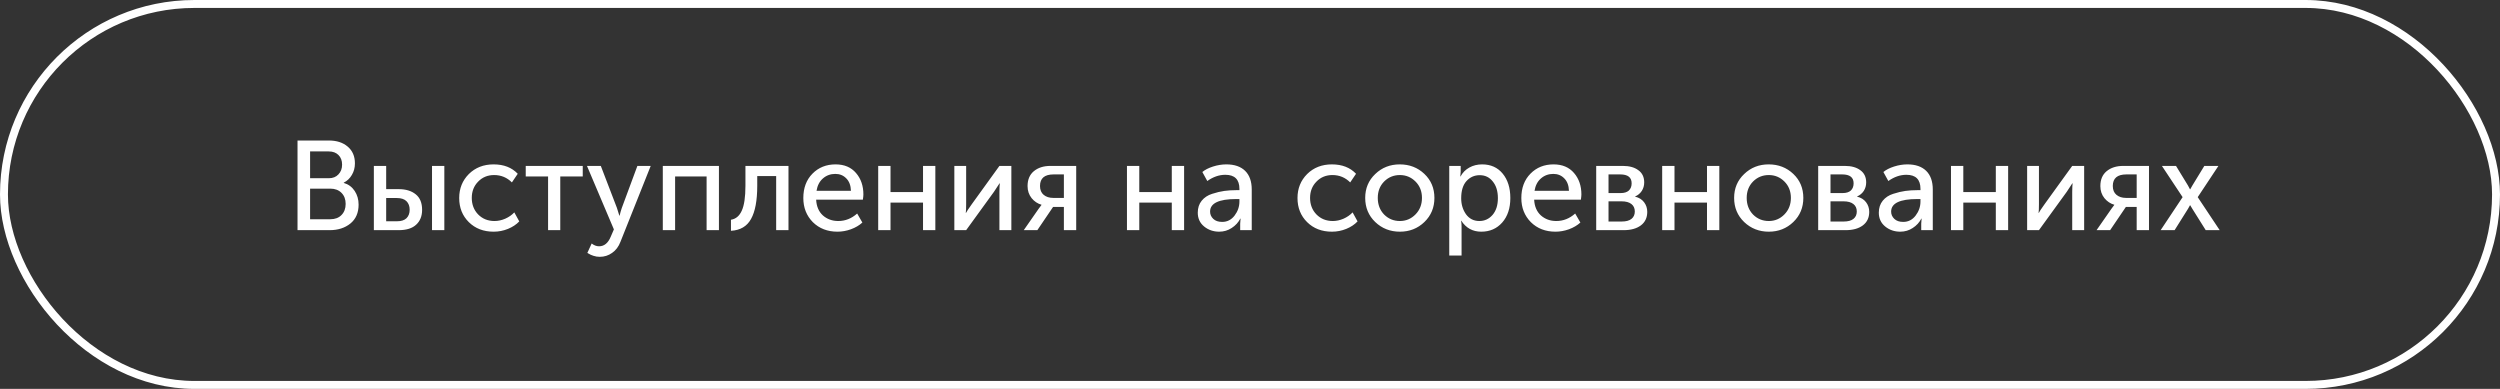
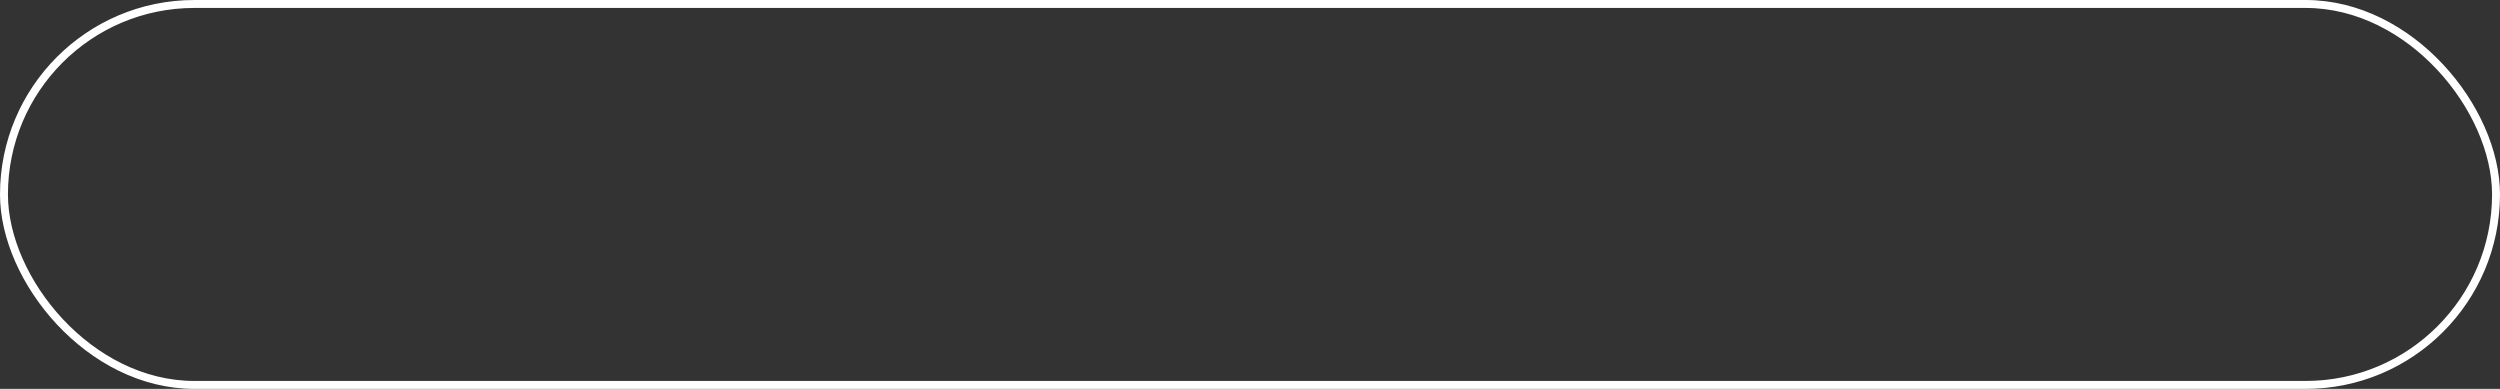
<svg xmlns="http://www.w3.org/2000/svg" width="315" height="49" viewBox="0 0 315 49" fill="none">
  <rect x="0" y="0" width="315" height="49" fill="#333333" stroke="none" />
-   <path d="M37.488 29V17.704H41.44C42.421 17.704 43.211 17.96 43.808 18.472C44.416 18.984 44.72 19.688 44.72 20.584C44.72 21.128 44.592 21.613 44.336 22.04C44.091 22.467 43.749 22.792 43.312 23.016V23.048C43.899 23.219 44.357 23.555 44.688 24.056C45.019 24.557 45.184 25.133 45.184 25.784C45.184 26.808 44.837 27.603 44.144 28.168C43.451 28.723 42.581 29 41.536 29H37.488ZM39.072 22.456H41.44C41.941 22.456 42.341 22.296 42.64 21.976C42.949 21.656 43.104 21.245 43.104 20.744C43.104 20.243 42.955 19.843 42.656 19.544C42.357 19.235 41.947 19.08 41.424 19.08H39.072V22.456ZM39.072 27.624H41.616C42.213 27.624 42.683 27.448 43.024 27.096C43.376 26.744 43.552 26.275 43.552 25.688C43.552 25.112 43.376 24.648 43.024 24.296C42.672 23.944 42.203 23.768 41.616 23.768H39.072V27.624ZM54.434 29V20.904H55.986V29H54.434ZM47.106 29V20.904H48.658V23.832H50.242C51.138 23.832 51.853 24.051 52.386 24.488C52.92 24.915 53.186 25.565 53.186 26.44C53.186 27.229 52.936 27.853 52.434 28.312C51.944 28.771 51.208 29 50.226 29H47.106ZM48.658 27.88H50.018C50.552 27.88 50.952 27.752 51.218 27.496C51.485 27.229 51.618 26.872 51.618 26.424C51.618 25.976 51.485 25.619 51.218 25.352C50.952 25.085 50.546 24.952 50.002 24.952H48.658V27.88ZM57.859 24.952C57.859 23.747 58.265 22.739 59.075 21.928C59.897 21.117 60.937 20.712 62.196 20.712C63.475 20.712 64.489 21.107 65.236 21.896L64.499 22.984C63.881 22.365 63.134 22.056 62.26 22.056C61.449 22.056 60.777 22.333 60.243 22.888C59.71 23.432 59.444 24.115 59.444 24.936C59.444 25.768 59.71 26.461 60.243 27.016C60.788 27.571 61.475 27.848 62.307 27.848C62.755 27.848 63.203 27.752 63.651 27.56C64.11 27.357 64.494 27.091 64.803 26.76L65.427 27.896C65.054 28.291 64.579 28.605 64.004 28.84C63.428 29.075 62.825 29.192 62.196 29.192C60.926 29.192 59.886 28.792 59.075 27.992C58.265 27.192 57.859 26.179 57.859 24.952ZM69.058 29V22.232H66.242V20.904H73.426V22.232H70.594V29H69.058ZM74.55 30.68C74.849 30.915 75.158 31.032 75.478 31.032C76.129 31.032 76.619 30.632 76.95 29.832L77.35 28.904L73.958 20.904H75.702L77.734 26.2L78.038 27.176H78.07C78.155 26.813 78.246 26.493 78.342 26.216L80.31 20.904H81.99L78.182 30.456C77.947 31.075 77.595 31.544 77.126 31.864C76.667 32.195 76.145 32.36 75.558 32.36C75.291 32.36 75.03 32.317 74.774 32.232C74.518 32.147 74.326 32.061 74.198 31.976L74.006 31.864L74.55 30.68ZM83.513 29V20.904H90.585V29H89.032V22.232H85.064V29H83.513ZM92.101 29.08V27.688C92.709 27.592 93.163 27.213 93.461 26.552C93.771 25.88 93.925 24.829 93.925 23.4V20.904H99.349V29H97.797V22.184H95.413V23.4C95.413 25.267 95.152 26.664 94.629 27.592C94.117 28.52 93.275 29.016 92.101 29.08ZM101.219 24.952C101.219 23.683 101.603 22.659 102.371 21.88C103.139 21.101 104.11 20.712 105.283 20.712C106.382 20.712 107.24 21.075 107.859 21.8C108.478 22.515 108.787 23.416 108.787 24.504C108.787 24.643 108.766 24.861 108.723 25.16H102.835C102.878 26.003 103.16 26.664 103.683 27.144C104.216 27.613 104.862 27.848 105.619 27.848C106.504 27.848 107.299 27.533 108.003 26.904L108.659 28.04C108.275 28.392 107.795 28.675 107.219 28.888C106.654 29.091 106.088 29.192 105.523 29.192C104.264 29.192 103.23 28.792 102.419 27.992C101.619 27.181 101.219 26.168 101.219 24.952ZM102.883 24.04H107.219C107.198 23.368 107 22.845 106.627 22.472C106.264 22.099 105.806 21.912 105.251 21.912C104.643 21.912 104.12 22.104 103.683 22.488C103.256 22.861 102.99 23.379 102.883 24.04ZM110.653 29V20.904H112.205V24.2H116.301V20.904H117.853V29H116.301V25.528H112.205V29H110.653ZM120.247 29V20.904H121.735V25.736C121.735 26.301 121.719 26.664 121.687 26.824H121.719C121.772 26.696 122.012 26.333 122.439 25.736L125.927 20.904H127.431V29H125.927V24.168C125.927 24.019 125.932 23.811 125.943 23.544C125.964 23.267 125.975 23.117 125.975 23.096H125.943C125.932 23.117 125.698 23.475 125.239 24.168L121.735 29H120.247ZM128.993 29L130.865 26.312L131.233 25.816V25.8C130.743 25.661 130.327 25.384 129.985 24.968C129.644 24.541 129.473 24.035 129.473 23.448C129.473 22.637 129.735 22.013 130.257 21.576C130.791 21.128 131.495 20.904 132.369 20.904H135.601V29H134.049V26.072H132.689L130.705 29H128.993ZM132.705 24.936H134.049V21.976H132.753C131.612 21.976 131.041 22.461 131.041 23.432C131.041 23.923 131.196 24.296 131.505 24.552C131.815 24.808 132.215 24.936 132.705 24.936ZM141.997 29V20.904H143.549V24.2H147.645V20.904H149.197V29H147.645V25.528H143.549V29H141.997ZM150.919 26.792C150.919 26.195 151.084 25.693 151.415 25.288C151.745 24.883 152.183 24.595 152.727 24.424C153.281 24.243 153.793 24.12 154.263 24.056C154.732 23.992 155.228 23.96 155.751 23.96H156.167V23.8C156.167 22.616 155.575 22.024 154.391 22.024C153.612 22.024 152.855 22.285 152.119 22.808L151.495 21.672C151.825 21.395 152.273 21.165 152.839 20.984C153.404 20.803 153.964 20.712 154.519 20.712C155.543 20.712 156.332 20.984 156.887 21.528C157.441 22.072 157.719 22.856 157.719 23.88V29H156.263V28.184L156.311 27.544H156.279C156.033 28.024 155.671 28.419 155.191 28.728C154.721 29.037 154.199 29.192 153.623 29.192C152.887 29.192 152.252 28.973 151.719 28.536C151.185 28.099 150.919 27.517 150.919 26.792ZM152.471 26.664C152.471 27.016 152.604 27.32 152.871 27.576C153.137 27.832 153.511 27.96 153.991 27.96C154.631 27.96 155.153 27.693 155.559 27.16C155.964 26.627 156.167 26.035 156.167 25.384V25.08H155.767C153.569 25.08 152.471 25.608 152.471 26.664ZM163.485 24.952C163.485 23.747 163.89 22.739 164.701 21.928C165.522 21.117 166.562 20.712 167.821 20.712C169.101 20.712 170.114 21.107 170.861 21.896L170.125 22.984C169.506 22.365 168.759 22.056 167.885 22.056C167.074 22.056 166.402 22.333 165.869 22.888C165.335 23.432 165.069 24.115 165.069 24.936C165.069 25.768 165.335 26.461 165.869 27.016C166.413 27.571 167.101 27.848 167.933 27.848C168.381 27.848 168.829 27.752 169.277 27.56C169.735 27.357 170.119 27.091 170.429 26.76L171.053 27.896C170.679 28.291 170.205 28.605 169.629 28.84C169.053 29.075 168.45 29.192 167.821 29.192C166.551 29.192 165.511 28.792 164.701 27.992C163.89 27.192 163.485 26.179 163.485 24.952ZM172.016 24.936C172.016 23.731 172.437 22.728 173.28 21.928C174.122 21.117 175.152 20.712 176.368 20.712C177.594 20.712 178.629 21.112 179.472 21.912C180.314 22.712 180.736 23.72 180.736 24.936C180.736 26.152 180.314 27.165 179.472 27.976C178.629 28.787 177.6 29.192 176.384 29.192C175.168 29.192 174.133 28.787 173.28 27.976C172.437 27.165 172.016 26.152 172.016 24.936ZM173.6 24.936C173.6 25.779 173.866 26.477 174.4 27.032C174.944 27.576 175.605 27.848 176.384 27.848C177.152 27.848 177.808 27.571 178.352 27.016C178.896 26.461 179.168 25.768 179.168 24.936C179.168 24.104 178.896 23.416 178.352 22.872C177.808 22.328 177.152 22.056 176.384 22.056C175.605 22.056 174.944 22.328 174.4 22.872C173.866 23.416 173.6 24.104 173.6 24.936ZM182.606 32.2V20.904H184.046V21.624L183.998 22.232H184.03C184.286 21.752 184.654 21.379 185.134 21.112C185.614 20.845 186.153 20.712 186.75 20.712C187.838 20.712 188.702 21.101 189.342 21.88C189.982 22.659 190.302 23.683 190.302 24.952C190.302 26.232 189.961 27.261 189.278 28.04C188.596 28.808 187.716 29.192 186.638 29.192C185.561 29.192 184.724 28.733 184.126 27.816H184.094C184.137 28.008 184.158 28.243 184.158 28.52V32.2H182.606ZM184.11 24.984C184.11 25.752 184.313 26.424 184.718 27C185.134 27.565 185.694 27.848 186.398 27.848C187.06 27.848 187.614 27.592 188.062 27.08C188.51 26.557 188.734 25.853 188.734 24.968C188.734 24.093 188.521 23.395 188.094 22.872C187.678 22.339 187.129 22.072 186.446 22.072C185.785 22.072 185.23 22.317 184.782 22.808C184.334 23.299 184.11 24.024 184.11 24.984ZM191.688 24.952C191.688 23.683 192.072 22.659 192.84 21.88C193.608 21.101 194.578 20.712 195.752 20.712C196.85 20.712 197.709 21.075 198.328 21.8C198.946 22.515 199.256 23.416 199.256 24.504C199.256 24.643 199.234 24.861 199.192 25.16H193.304C193.346 26.003 193.629 26.664 194.152 27.144C194.685 27.613 195.33 27.848 196.088 27.848C196.973 27.848 197.768 27.533 198.472 26.904L199.128 28.04C198.744 28.392 198.264 28.675 197.688 28.888C197.122 29.091 196.557 29.192 195.992 29.192C194.733 29.192 193.698 28.792 192.888 27.992C192.088 27.181 191.688 26.168 191.688 24.952ZM193.352 24.04H197.688C197.666 23.368 197.469 22.845 197.096 22.472C196.733 22.099 196.274 21.912 195.72 21.912C195.112 21.912 194.589 22.104 194.152 22.488C193.725 22.861 193.458 23.379 193.352 24.04ZM201.122 29V20.904H204.466C205.298 20.904 205.954 21.085 206.434 21.448C206.925 21.8 207.17 22.312 207.17 22.984C207.17 23.379 207.069 23.736 206.866 24.056C206.663 24.365 206.381 24.6 206.018 24.76V24.776C206.509 24.893 206.887 25.128 207.154 25.48C207.421 25.832 207.554 26.237 207.554 26.696C207.554 27.432 207.282 28.003 206.738 28.408C206.205 28.803 205.485 29 204.578 29H201.122ZM202.674 24.328H204.194C204.653 24.328 204.999 24.221 205.234 24.008C205.469 23.784 205.586 23.48 205.586 23.096C205.586 22.349 205.106 21.976 204.146 21.976H202.674V24.328ZM202.674 27.912H204.338C204.882 27.912 205.293 27.8 205.57 27.576C205.847 27.352 205.986 27.043 205.986 26.648C205.986 26.243 205.842 25.928 205.554 25.704C205.266 25.48 204.855 25.368 204.322 25.368H202.674V27.912ZM209.434 29V20.904H210.986V24.2H215.082V20.904H216.634V29H215.082V25.528H210.986V29H209.434ZM218.5 24.936C218.5 23.731 218.921 22.728 219.764 21.928C220.607 21.117 221.636 20.712 222.852 20.712C224.079 20.712 225.113 21.112 225.956 21.912C226.799 22.712 227.22 23.72 227.22 24.936C227.22 26.152 226.799 27.165 225.956 27.976C225.113 28.787 224.084 29.192 222.868 29.192C221.652 29.192 220.617 28.787 219.764 27.976C218.921 27.165 218.5 26.152 218.5 24.936ZM220.084 24.936C220.084 25.779 220.351 26.477 220.884 27.032C221.428 27.576 222.089 27.848 222.868 27.848C223.636 27.848 224.292 27.571 224.836 27.016C225.38 26.461 225.652 25.768 225.652 24.936C225.652 24.104 225.38 23.416 224.836 22.872C224.292 22.328 223.636 22.056 222.868 22.056C222.089 22.056 221.428 22.328 220.884 22.872C220.351 23.416 220.084 24.104 220.084 24.936ZM229.091 29V20.904H232.435C233.267 20.904 233.923 21.085 234.403 21.448C234.893 21.8 235.139 22.312 235.139 22.984C235.139 23.379 235.037 23.736 234.835 24.056C234.632 24.365 234.349 24.6 233.987 24.76V24.776C234.477 24.893 234.856 25.128 235.123 25.48C235.389 25.832 235.523 26.237 235.523 26.696C235.523 27.432 235.251 28.003 234.707 28.408C234.173 28.803 233.453 29 232.547 29H229.091ZM230.643 24.328H232.163C232.621 24.328 232.968 24.221 233.203 24.008C233.437 23.784 233.555 23.48 233.555 23.096C233.555 22.349 233.075 21.976 232.115 21.976H230.643V24.328ZM230.643 27.912H232.307C232.851 27.912 233.261 27.8 233.539 27.576C233.816 27.352 233.955 27.043 233.955 26.648C233.955 26.243 233.811 25.928 233.523 25.704C233.235 25.48 232.824 25.368 232.291 25.368H230.643V27.912ZM236.731 26.792C236.731 26.195 236.896 25.693 237.227 25.288C237.558 24.883 237.995 24.595 238.539 24.424C239.094 24.243 239.606 24.12 240.075 24.056C240.544 23.992 241.04 23.96 241.563 23.96H241.979V23.8C241.979 22.616 241.387 22.024 240.203 22.024C239.424 22.024 238.667 22.285 237.931 22.808L237.307 21.672C237.638 21.395 238.086 21.165 238.651 20.984C239.216 20.803 239.776 20.712 240.331 20.712C241.355 20.712 242.144 20.984 242.699 21.528C243.254 22.072 243.531 22.856 243.531 23.88V29H242.075V28.184L242.123 27.544H242.091C241.846 28.024 241.483 28.419 241.003 28.728C240.534 29.037 240.011 29.192 239.435 29.192C238.699 29.192 238.064 28.973 237.531 28.536C236.998 28.099 236.731 27.517 236.731 26.792ZM238.283 26.664C238.283 27.016 238.416 27.32 238.683 27.576C238.95 27.832 239.323 27.96 239.803 27.96C240.443 27.96 240.966 27.693 241.371 27.16C241.776 26.627 241.979 26.035 241.979 25.384V25.08H241.579C239.382 25.08 238.283 25.608 238.283 26.664ZM245.825 29V20.904H247.377V24.2H251.473V20.904H253.025V29H251.473V25.528H247.377V29H245.825ZM255.419 29V20.904H256.907V25.736C256.907 26.301 256.891 26.664 256.859 26.824H256.891C256.944 26.696 257.184 26.333 257.611 25.736L261.099 20.904H262.603V29H261.099V24.168C261.099 24.019 261.104 23.811 261.115 23.544C261.136 23.267 261.147 23.117 261.147 23.096H261.115C261.104 23.117 260.869 23.475 260.411 24.168L256.907 29H255.419ZM264.165 29L266.037 26.312L266.405 25.816V25.8C265.915 25.661 265.499 25.384 265.157 24.968C264.816 24.541 264.645 24.035 264.645 23.448C264.645 22.637 264.907 22.013 265.429 21.576C265.963 21.128 266.667 20.904 267.541 20.904H270.773V29H269.221V26.072H267.861L265.877 29H264.165ZM267.877 24.936H269.221V21.976H267.925C266.784 21.976 266.213 22.461 266.213 23.432C266.213 23.923 266.368 24.296 266.677 24.552C266.987 24.808 267.387 24.936 267.877 24.936ZM272.241 29L275.009 24.84L272.401 20.904H274.177L275.681 23.368L275.937 23.848H275.969C276.075 23.667 276.166 23.507 276.241 23.368L277.745 20.904H279.521L276.913 24.84L279.681 29H277.921L276.225 26.296L275.969 25.864H275.937C275.862 26.024 275.782 26.168 275.697 26.296L274.001 29H272.241Z" fill="white" />
  <rect x="0.5" y="0.5" width="314" height="48" rx="24" stroke="white" />
</svg>